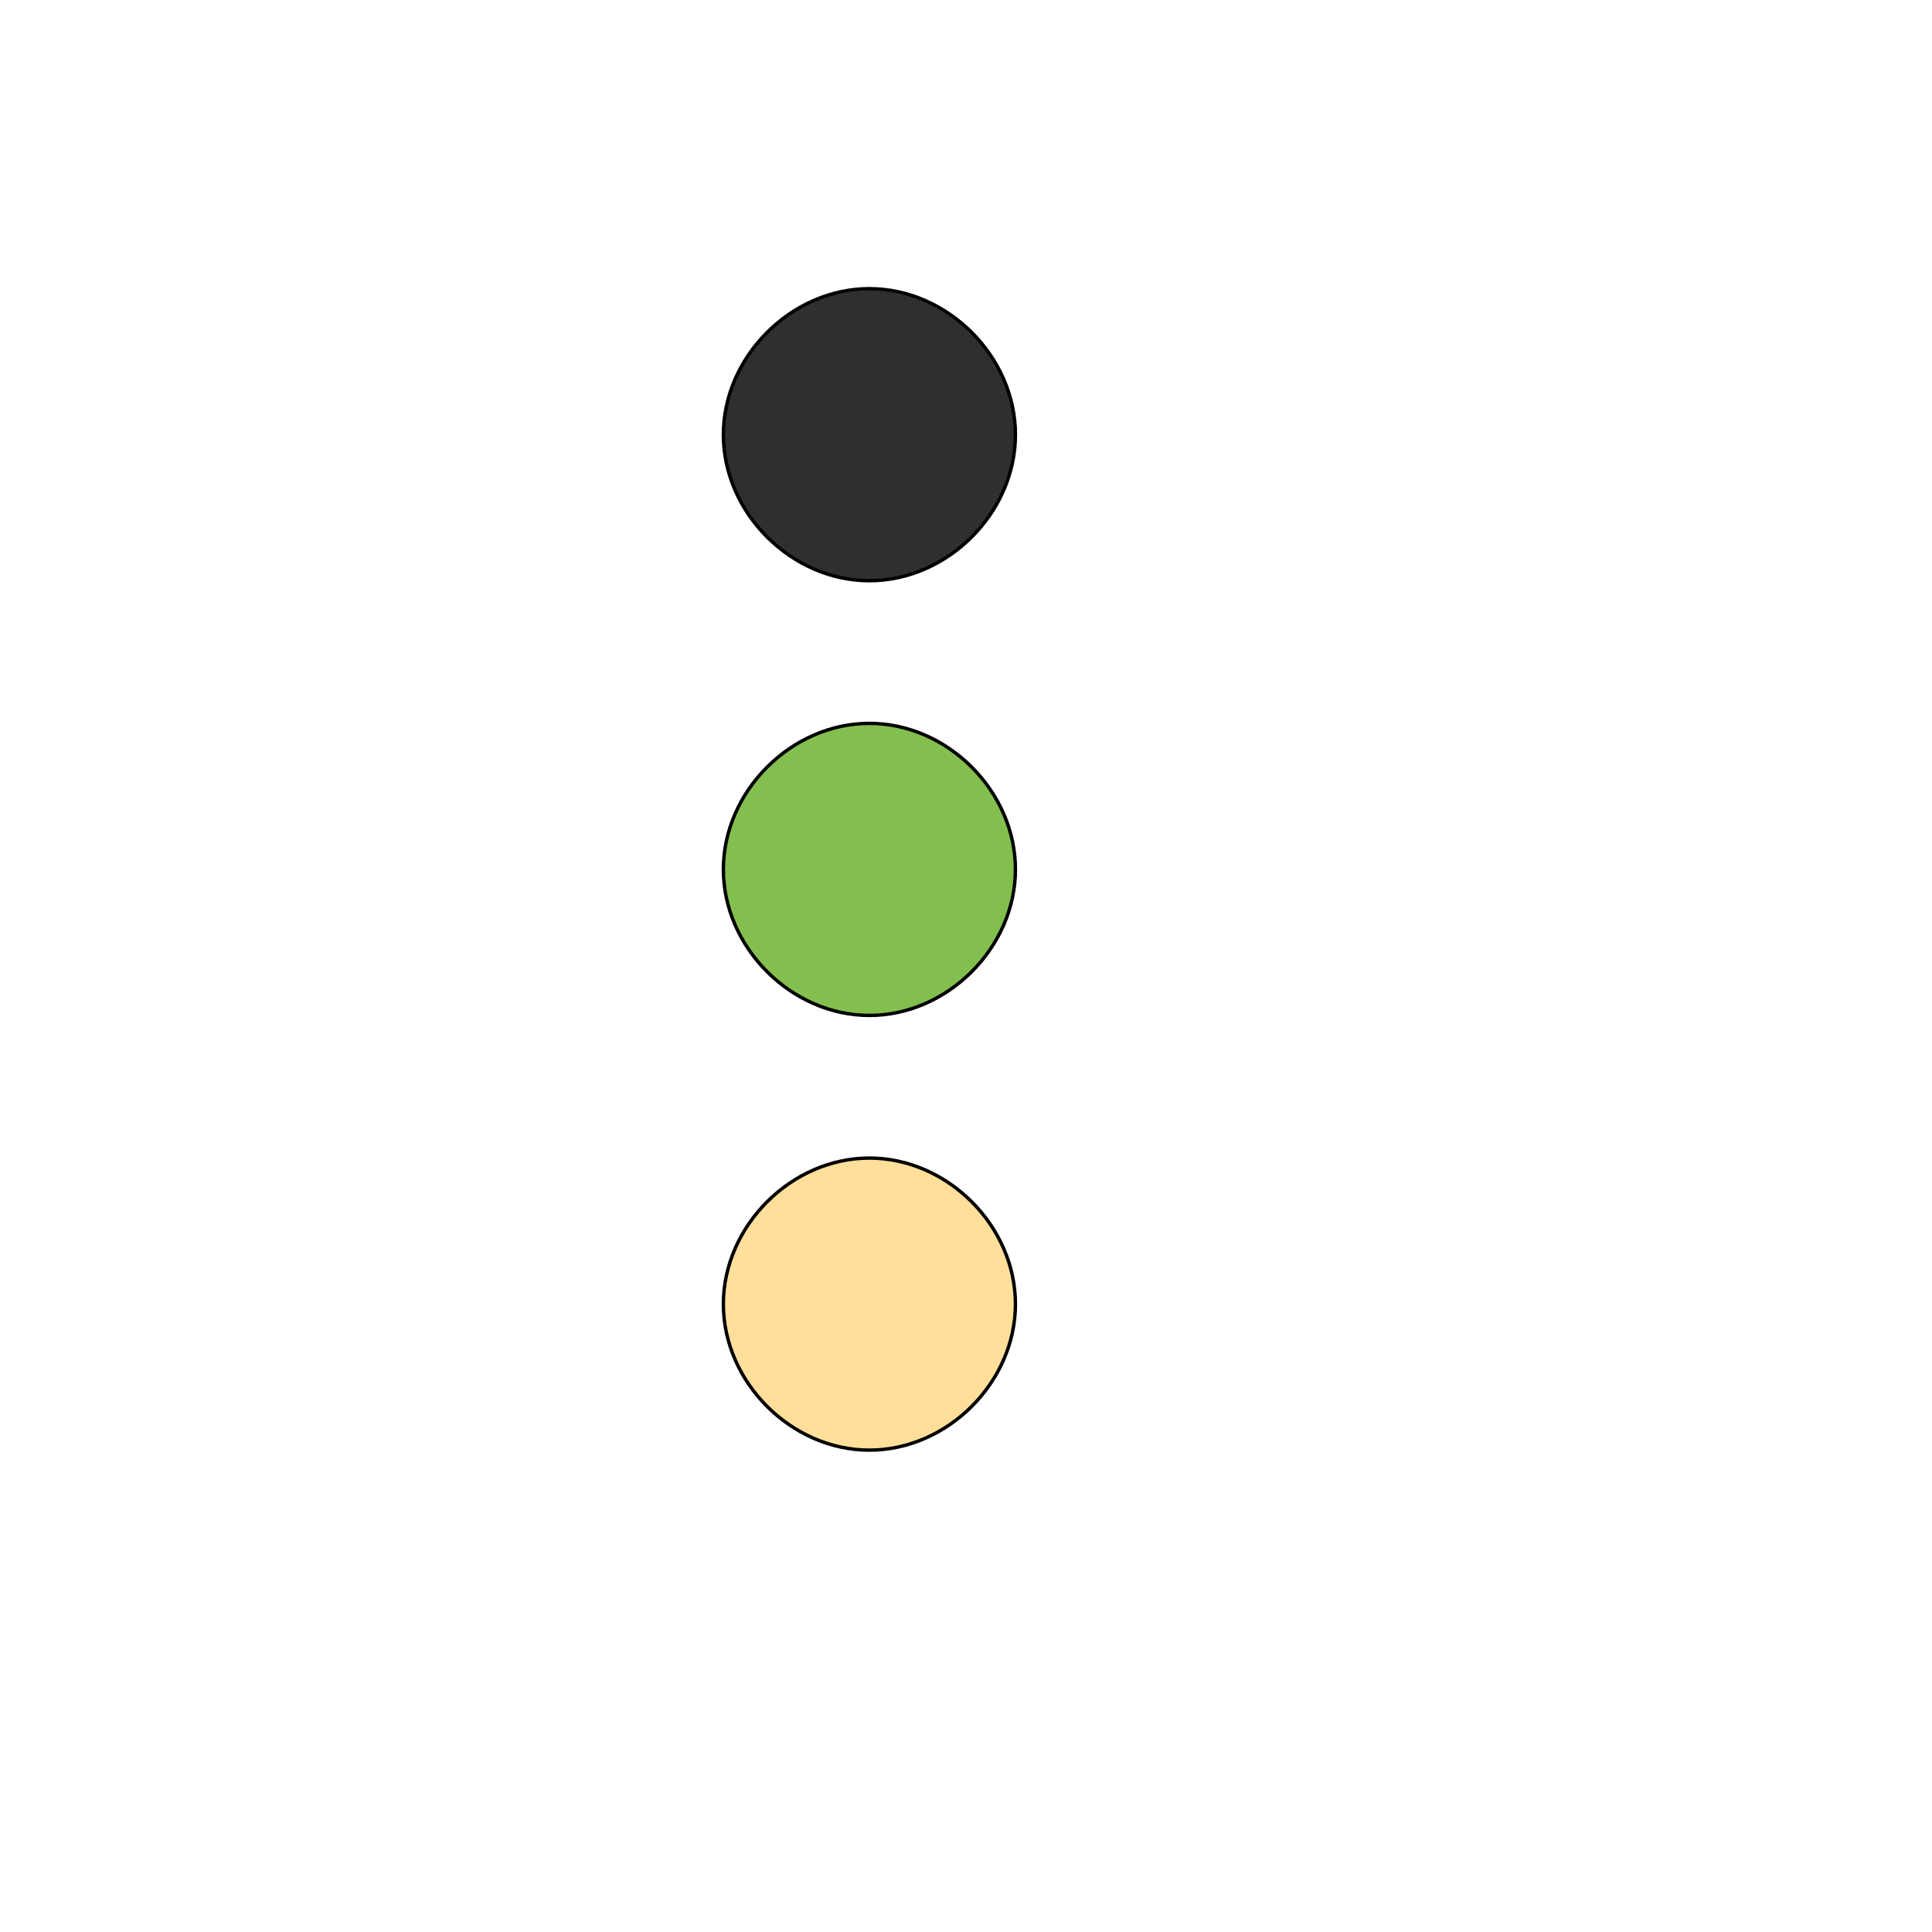
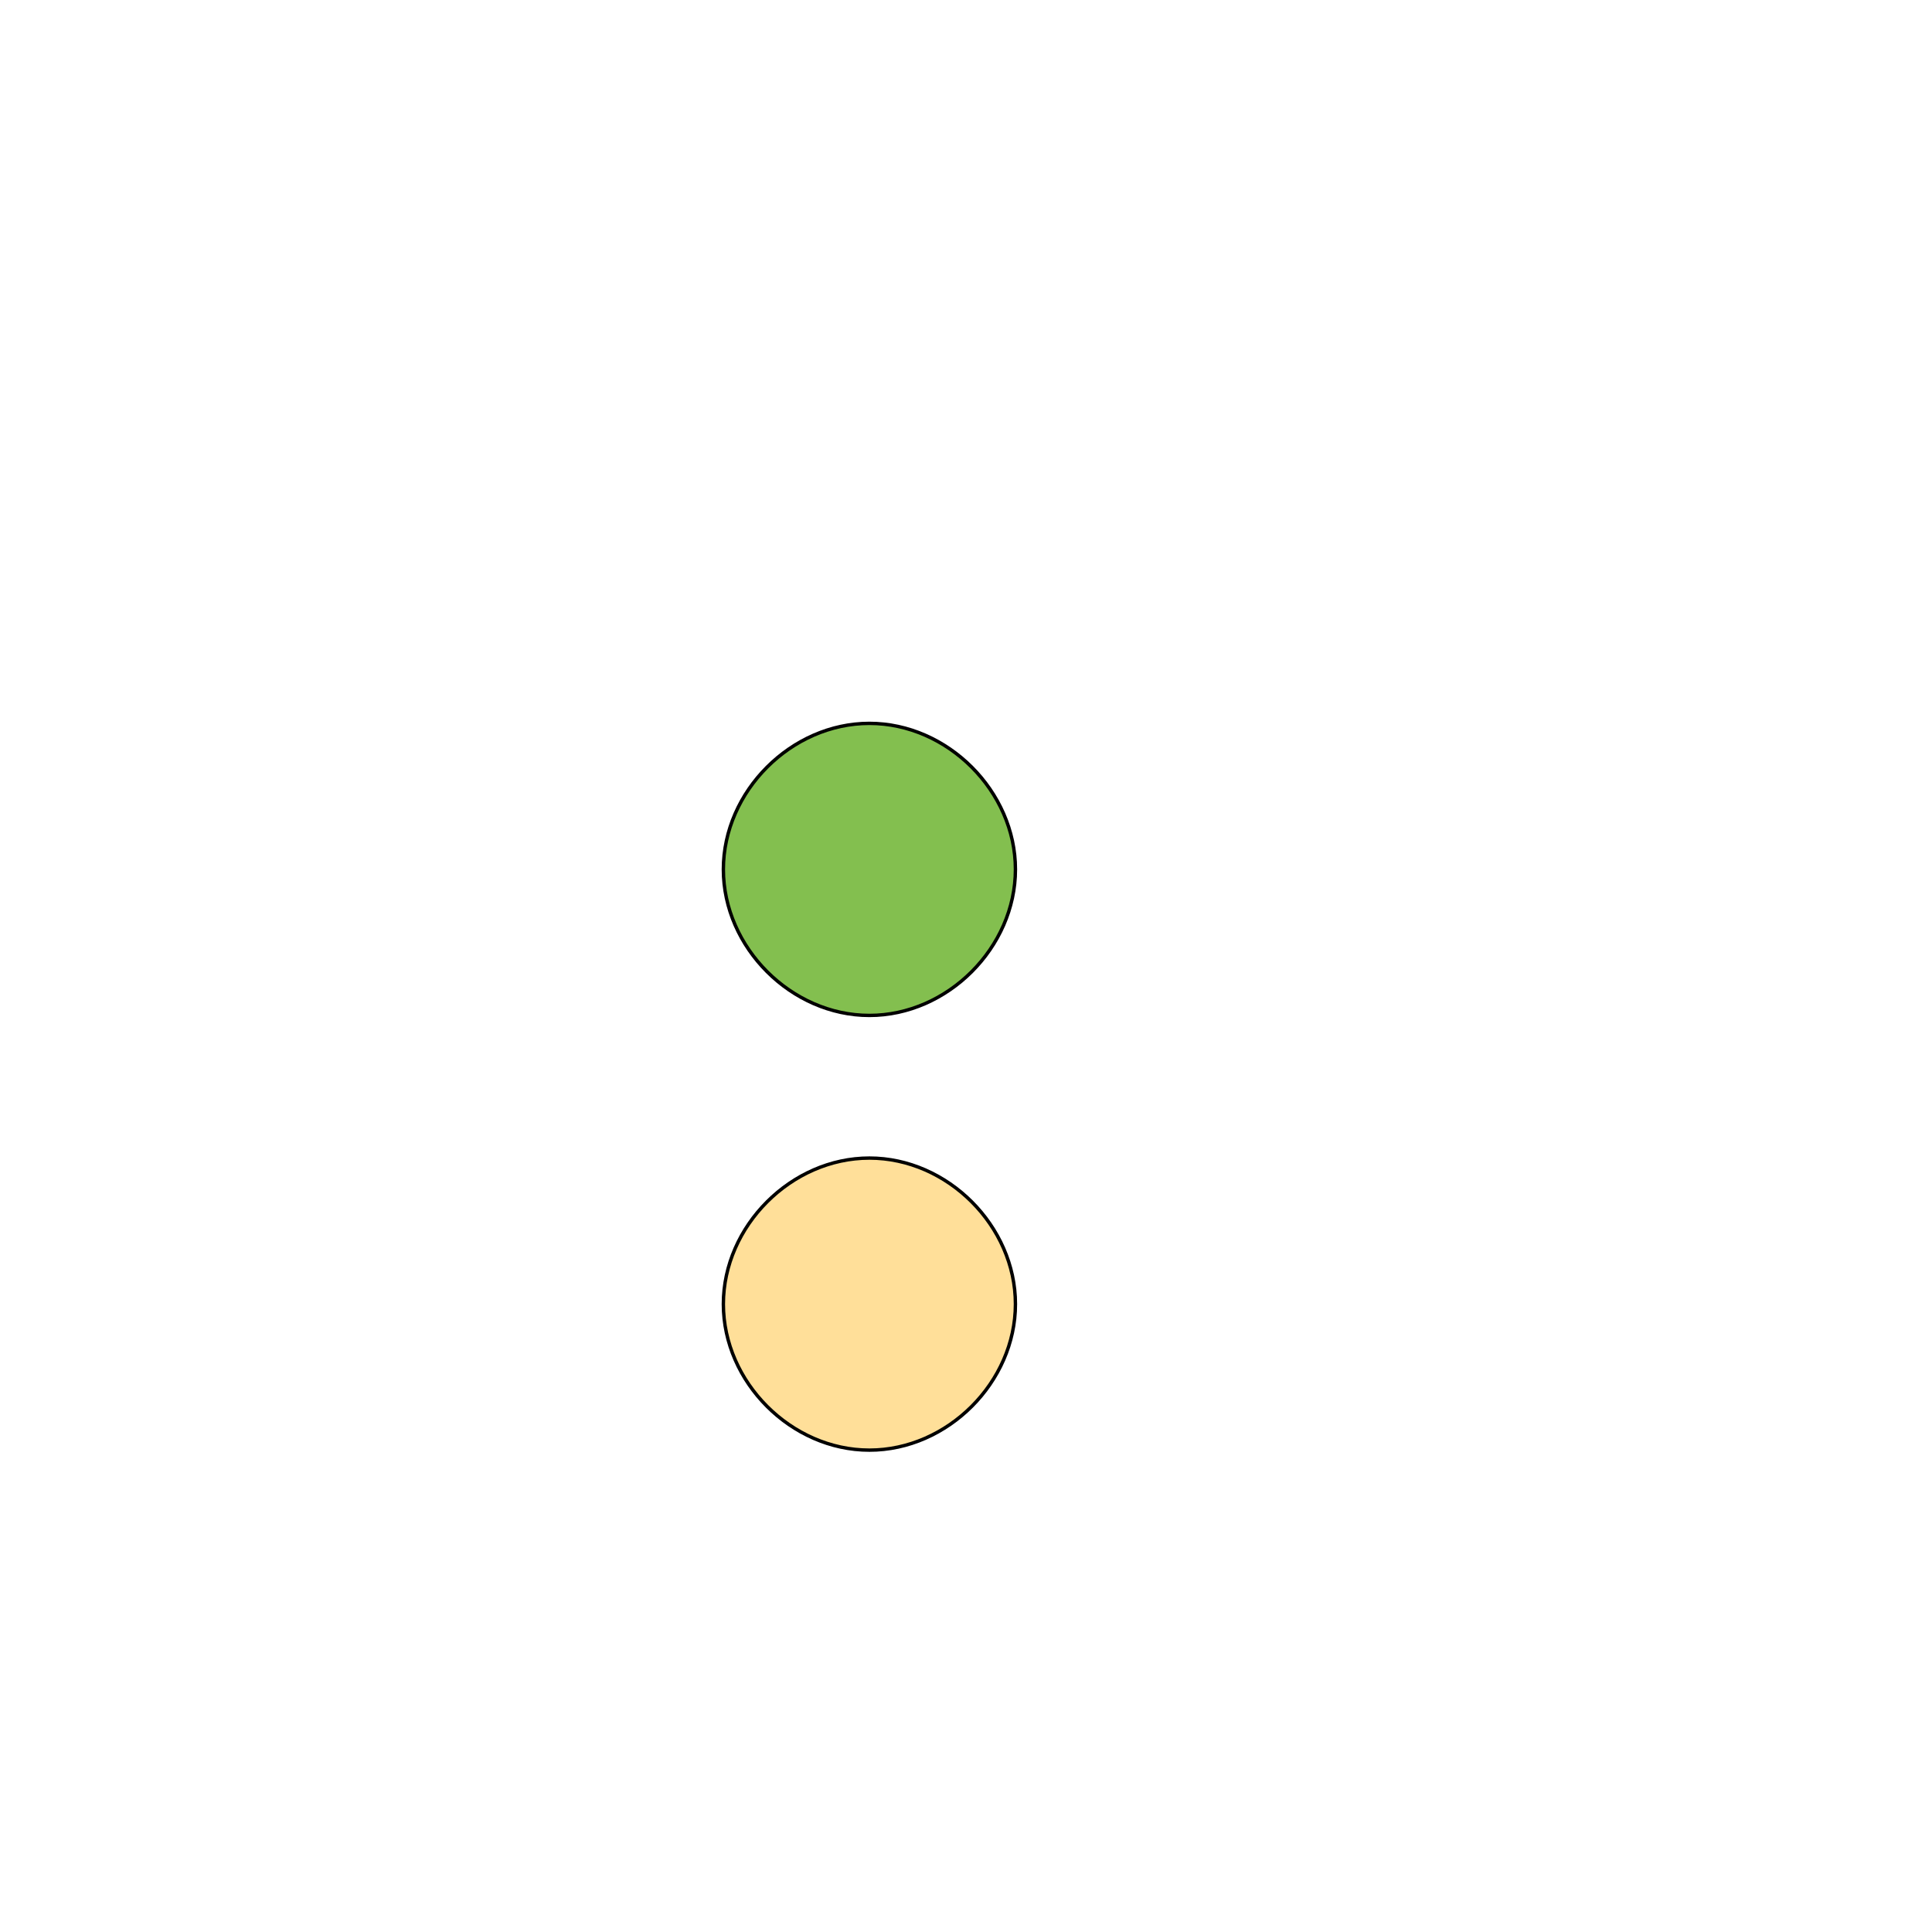
<svg xmlns="http://www.w3.org/2000/svg" id="th_wav_more-vert" width="100%" height="100%" version="1.1" preserveAspectRatio="xMidYMin slice" data-uid="wav_more-vert" data-keyword="wav_more-vert" viewBox="0 0 512 512" transform="matrix(0.9,0,0,0.9,0,0)" data-colors="[&quot;#ffdf99&quot;,&quot;#2f2f2f&quot;,&quot;#83bf4f&quot;,&quot;#ffdf99&quot;]">
  <defs id="SvgjsDefs17938" fill="#ffdf99" />
-   <path id="th_wav_more-vert_0" d="M256 171C279 171 299 151 299 128C299 105 279 85 256 85C233 85 213 105 213 128C213 151 233 171 256 171Z " fill-rule="evenodd" fill="#2f2f2f" stroke-width="1" stroke="#000000" />
  <path id="th_wav_more-vert_1" d="M256 213C233 213 213 233 213 256C213 279 233 299 256 299C279 299 299 279 299 256C299 233 279 213 256 213Z " fill-rule="evenodd" fill="#83bf4f" stroke-width="1" stroke="#000000" />
  <path id="th_wav_more-vert_2" d="M256 341C233 341 213 361 213 384C213 407 233 427 256 427C279 427 299 407 299 384C299 361 279 341 256 341Z " fill-rule="evenodd" fill="#ffdf99" stroke-width="1" stroke="#000000" />
</svg>